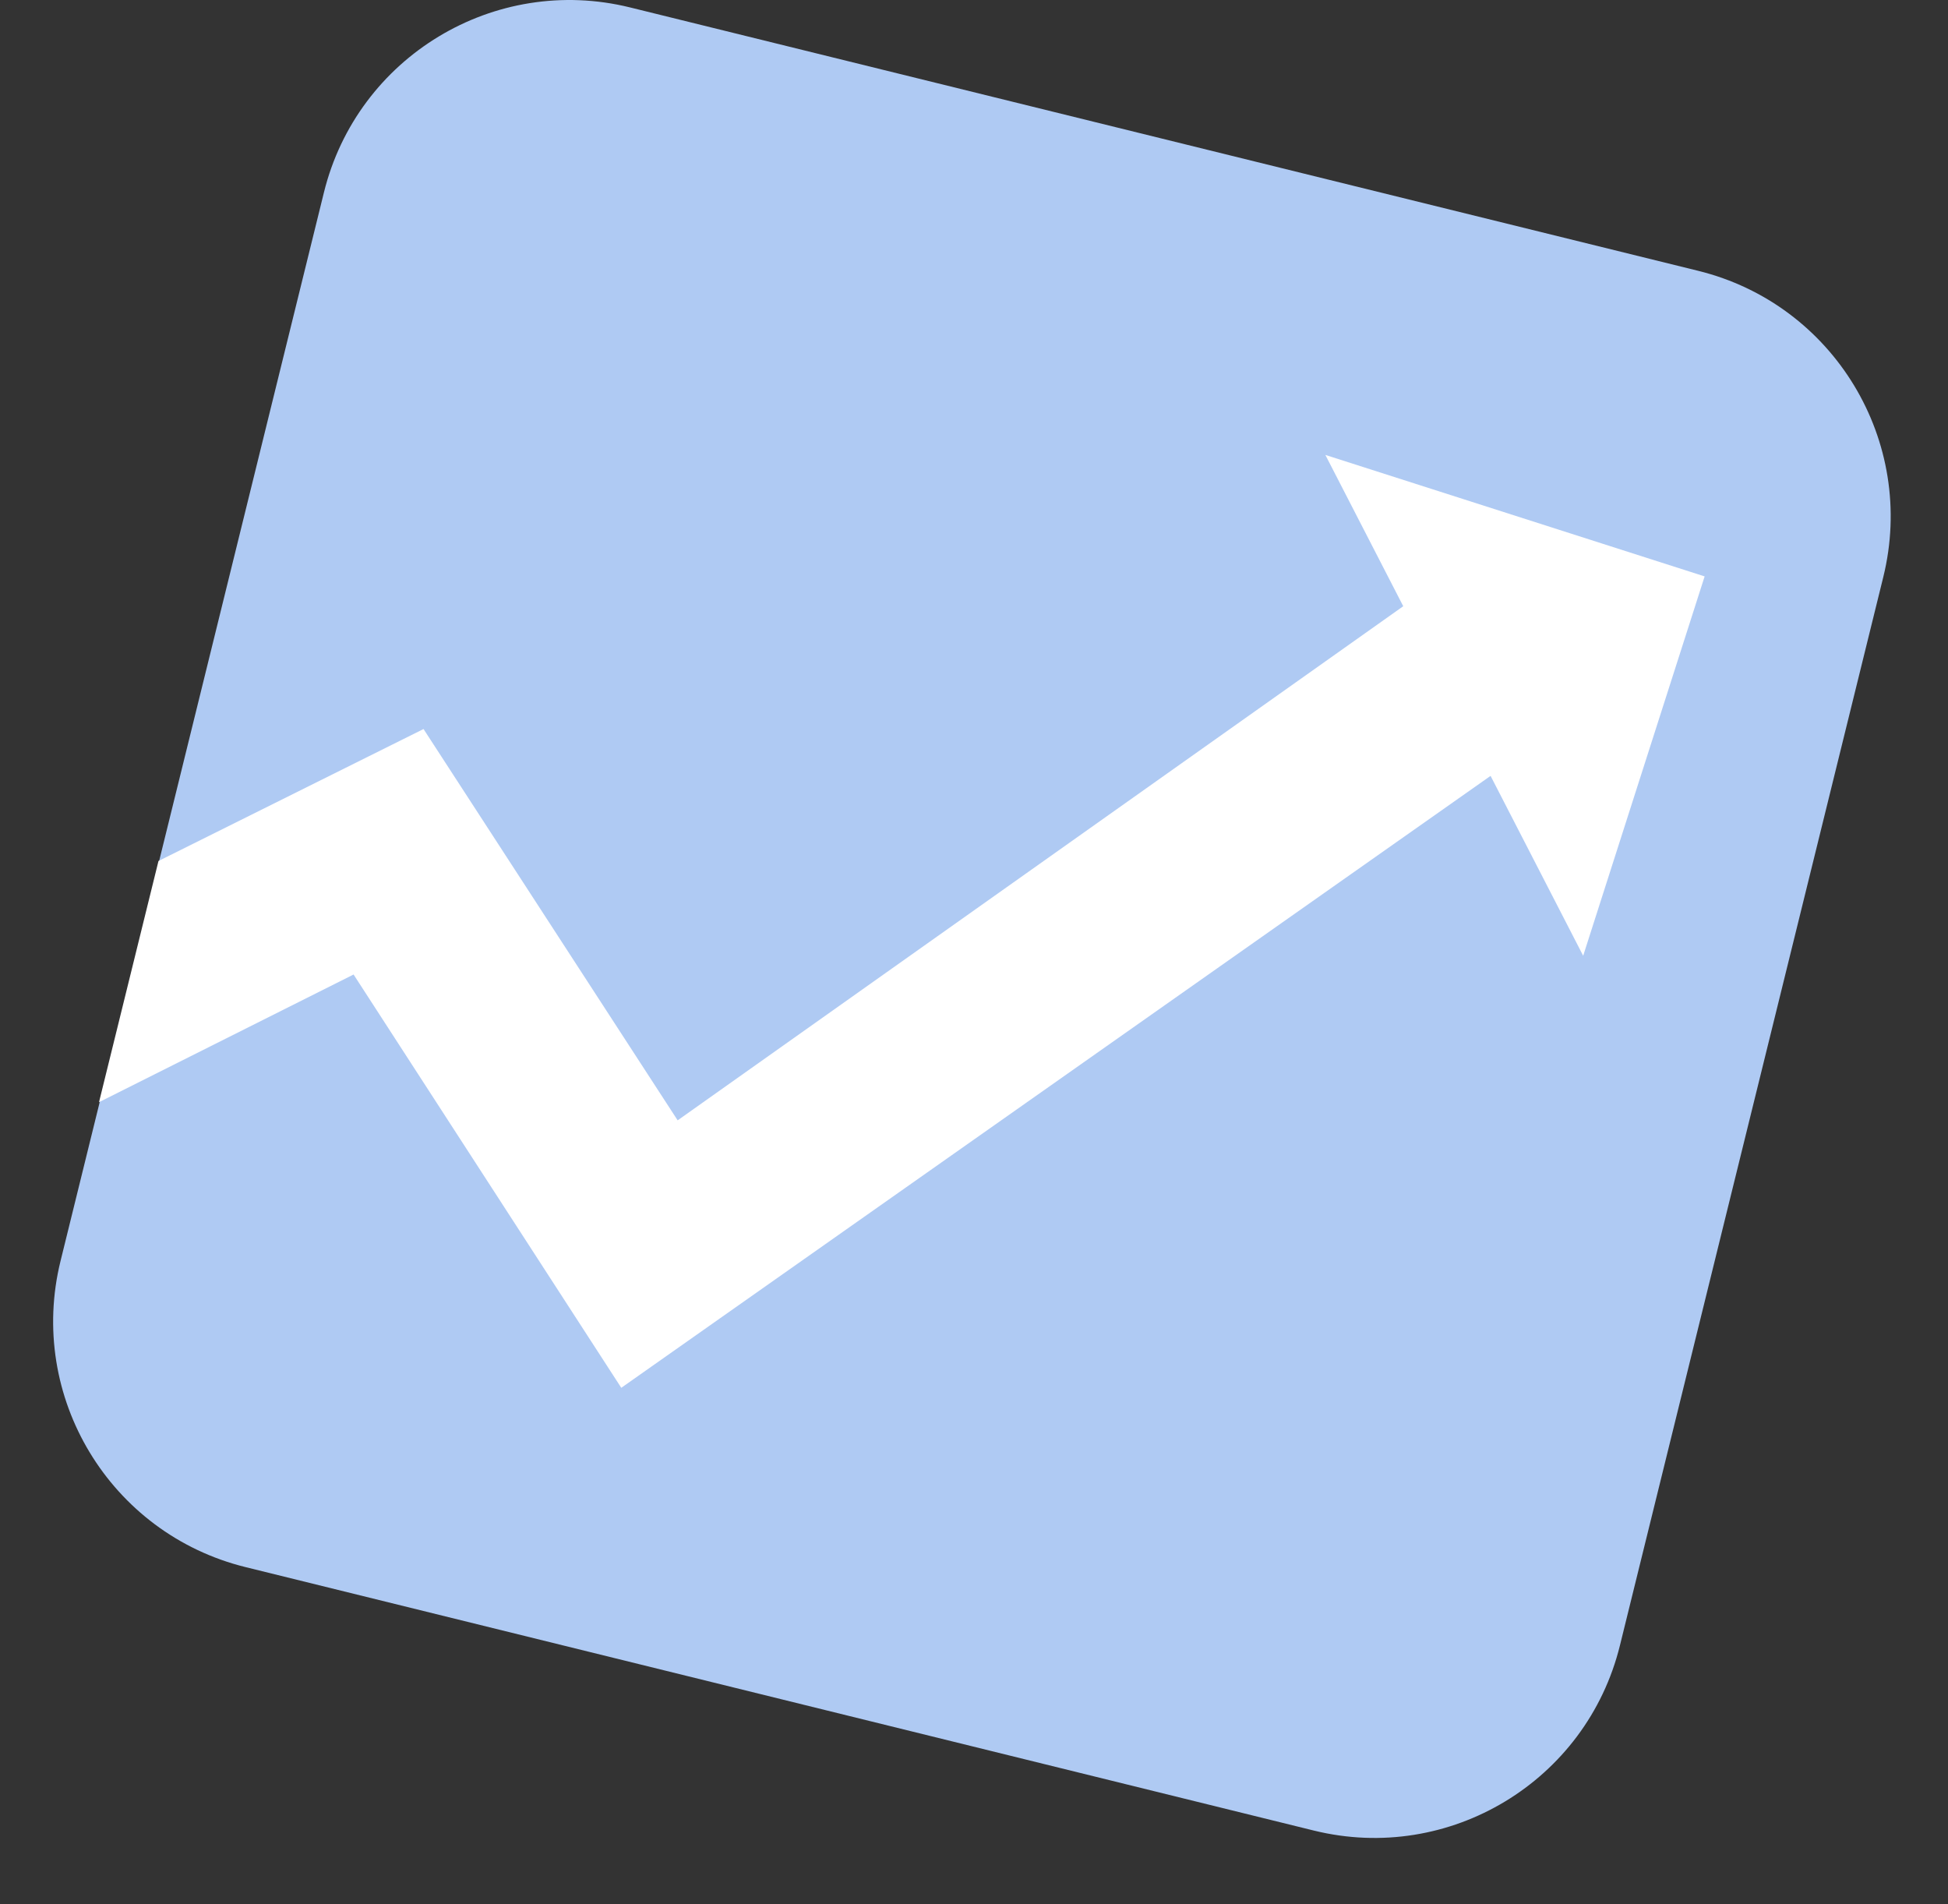
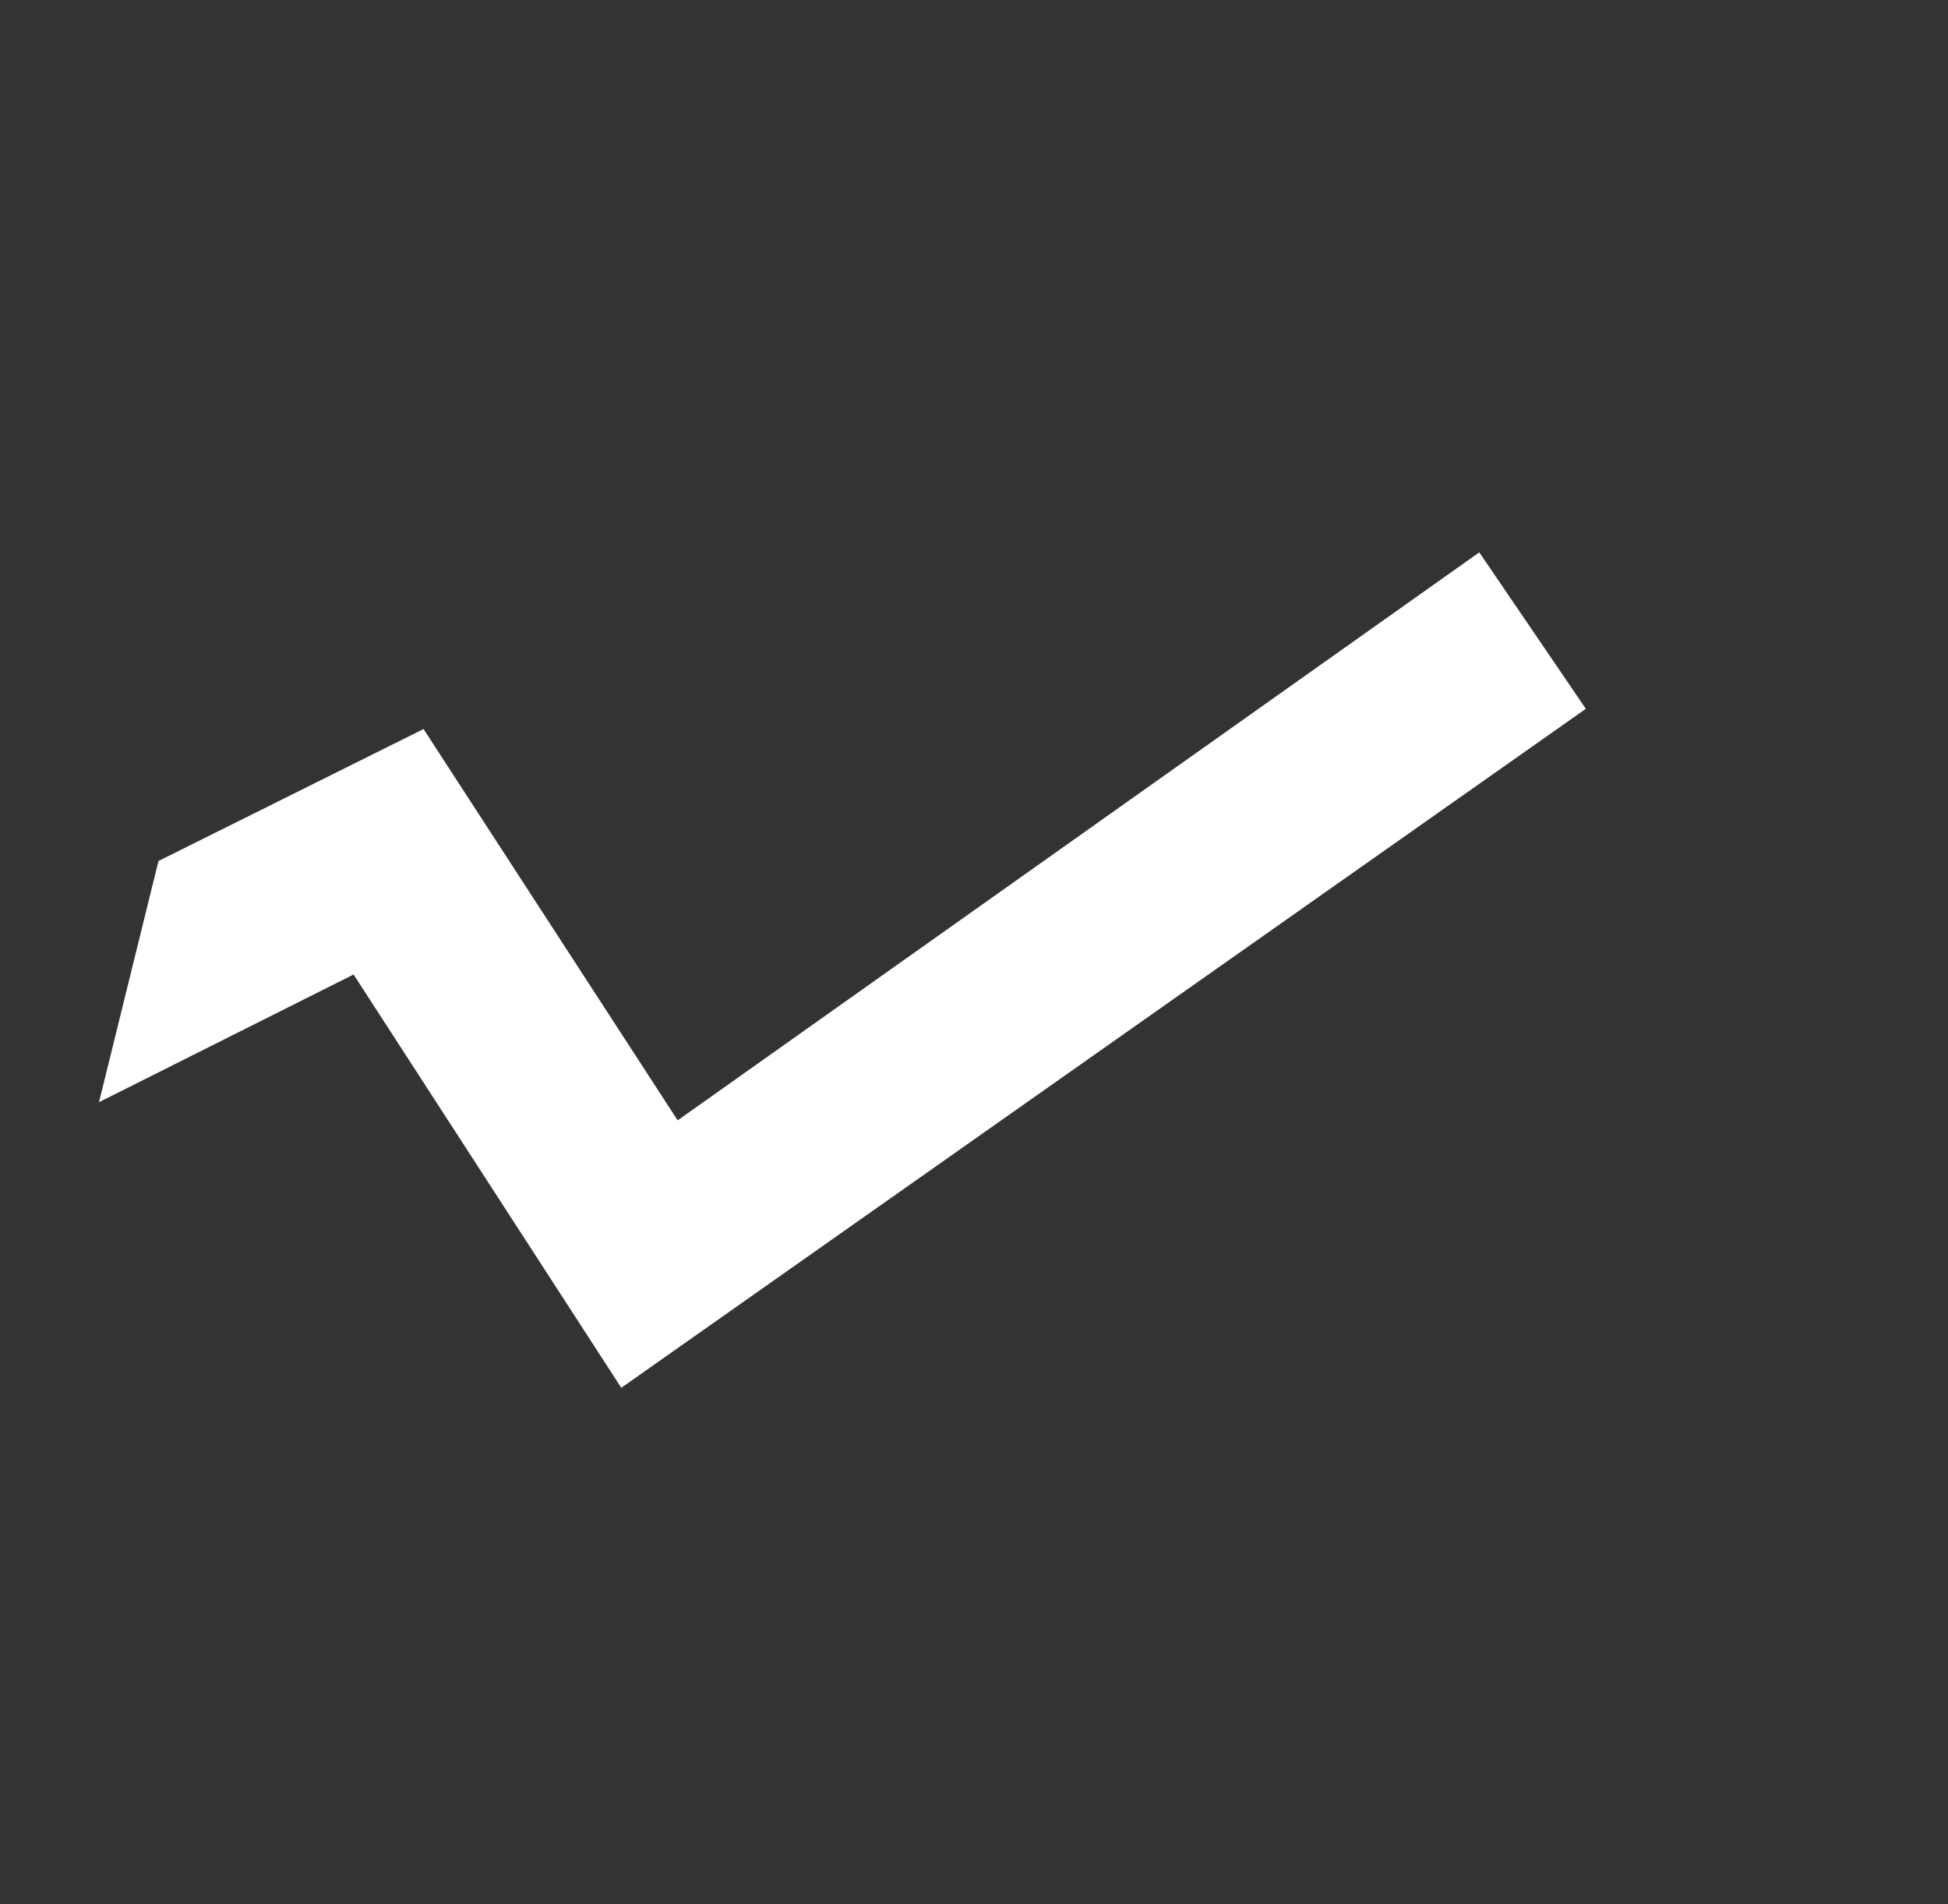
<svg xmlns="http://www.w3.org/2000/svg" width="132" height="129" viewBox="0 0 132 129" fill="none">
  <rect x="0" y="0" width="132" height="129" fill="#333333" stroke="none" />
-   <path d="M16.642 106.168L89.024 124.014C98.215 126.28 107.503 120.666 109.769 111.476L127.615 39.093C129.881 29.902 124.267 20.614 115.076 18.348L42.694 0.503C33.503 -1.764 24.215 3.85 21.949 13.041L4.103 85.424C1.837 94.615 7.451 103.902 16.642 106.168Z" fill="#AFCAF3" />
  <path d="M100.239 37.42L45.919 75.9L28.699 49.39L10.739 58.33L6.709 74.67L23.959 66.02L42.099 94.02L107.459 48.02L100.239 37.42Z" fill="white" />
-   <path d="M107.279 64.75L115.509 39.05L89.809 30.82L107.279 64.75Z" fill="white" />
</svg>